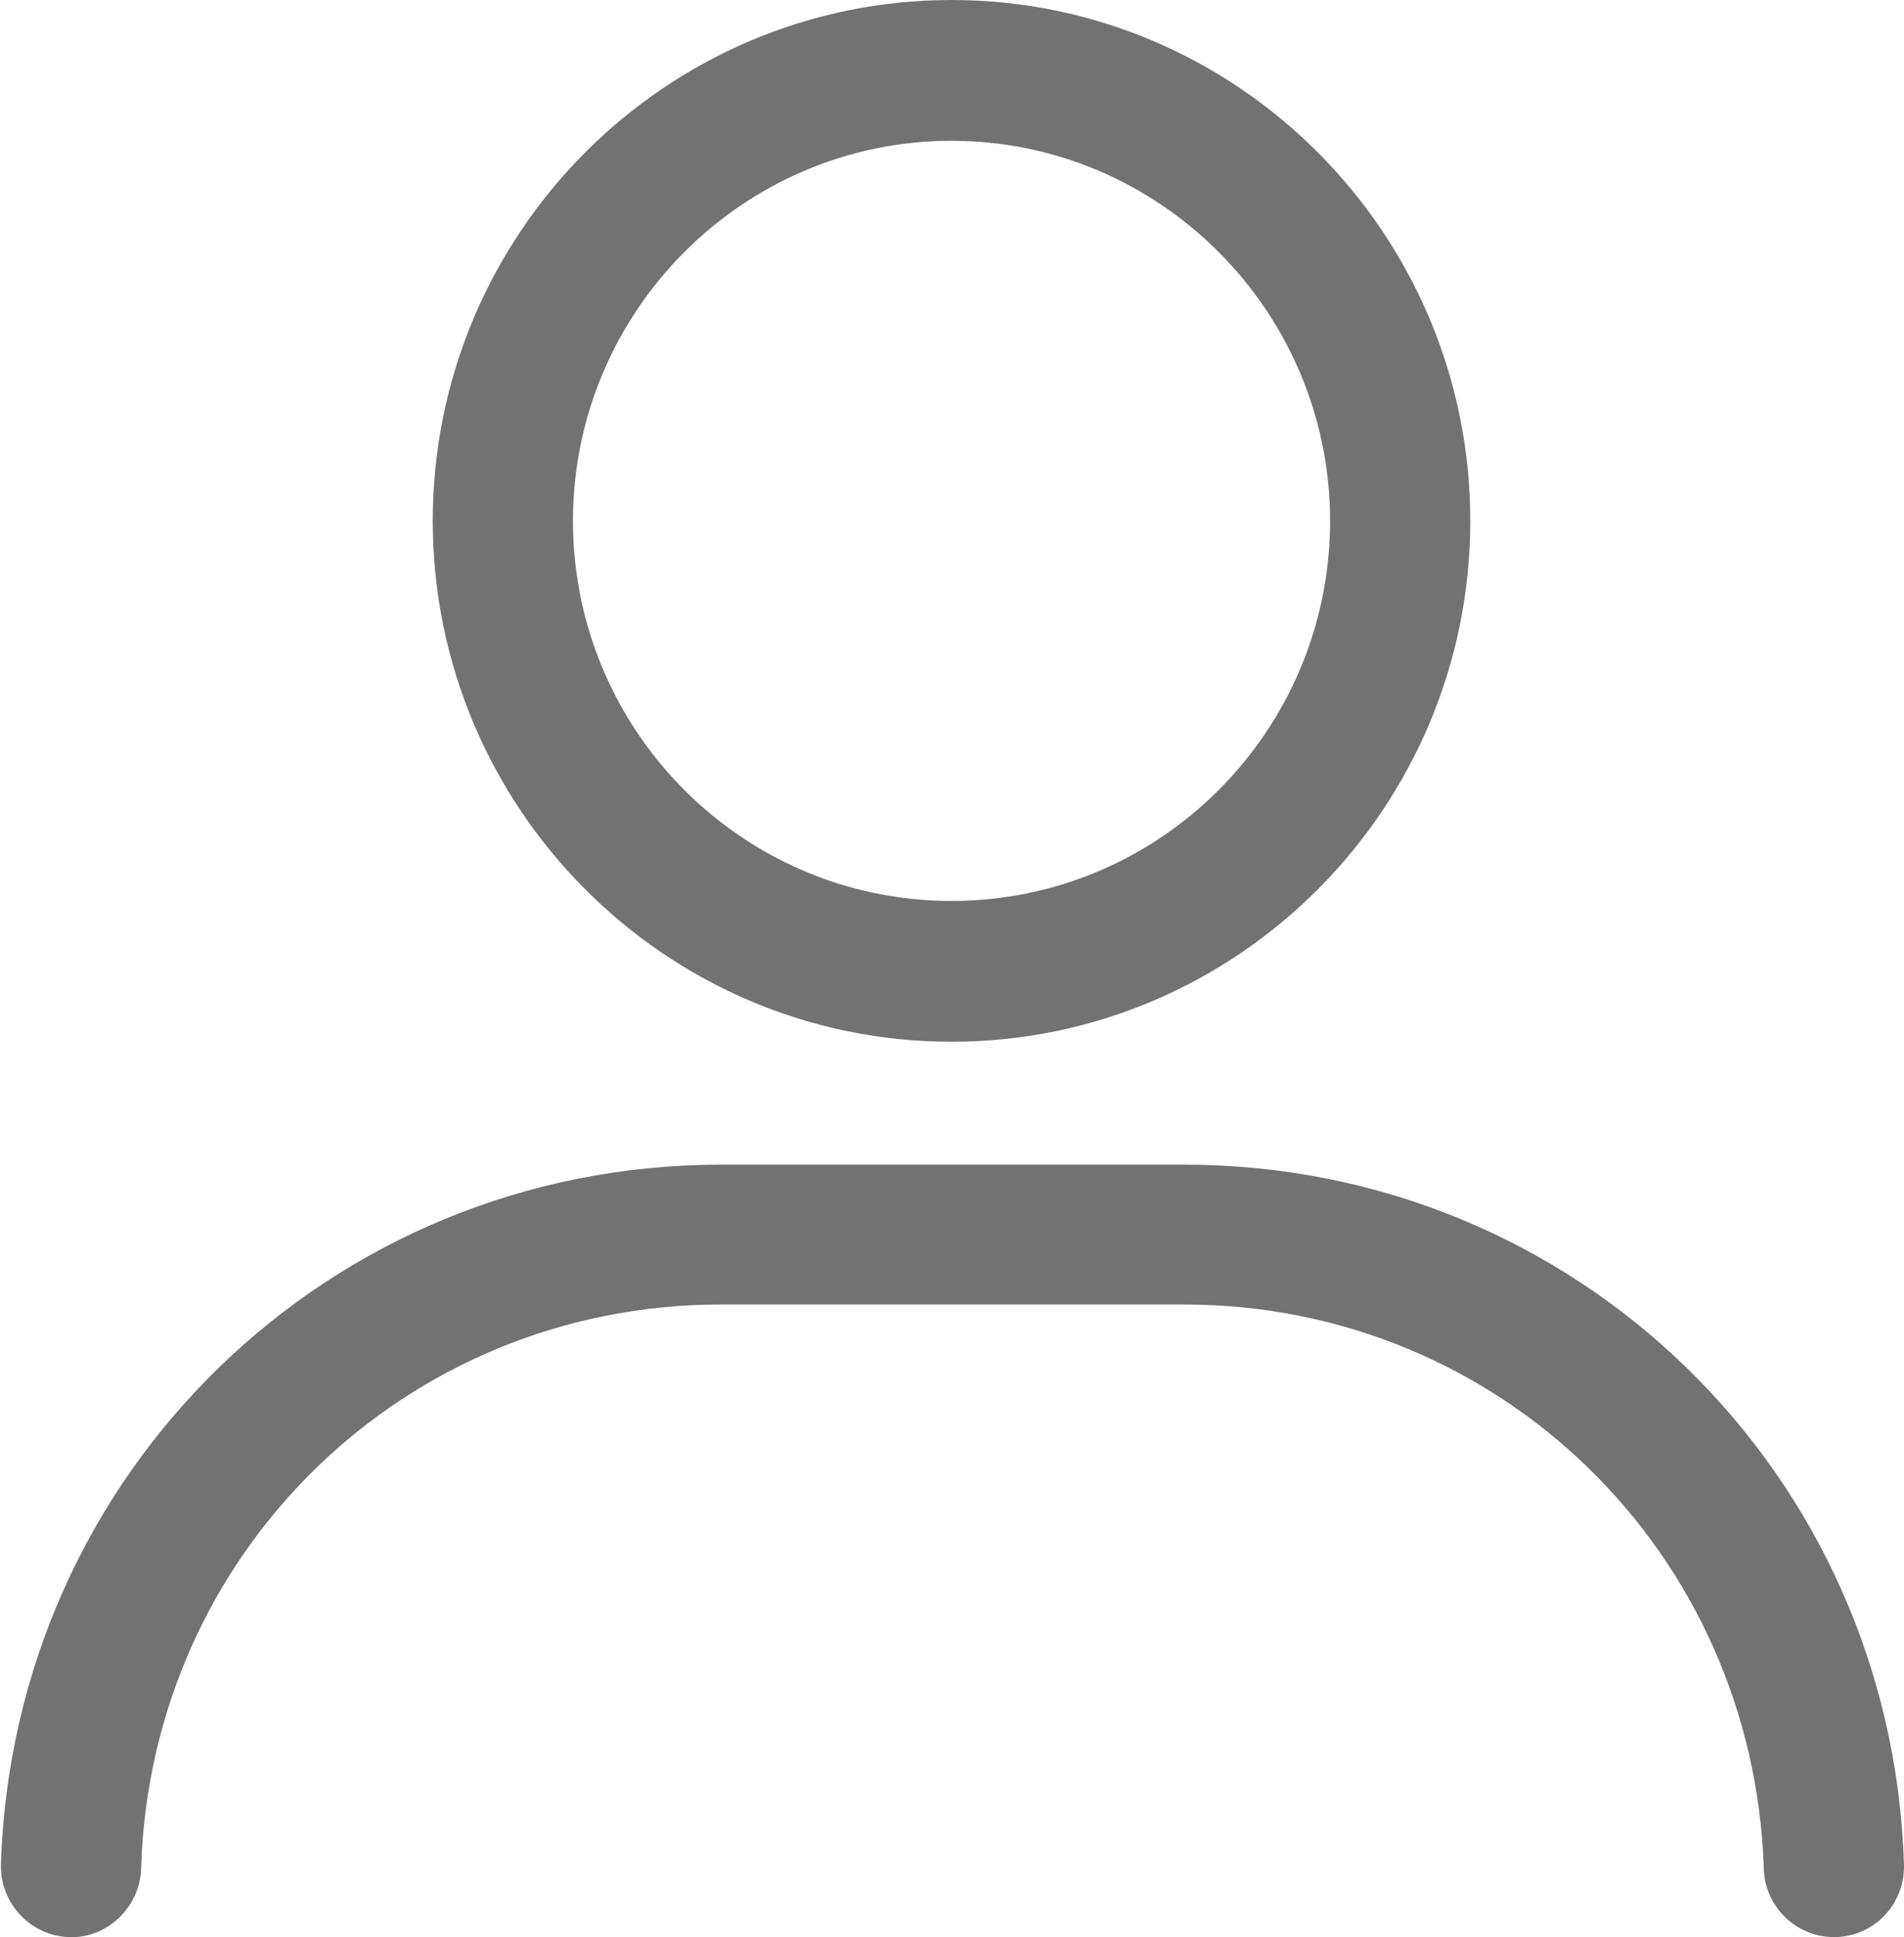
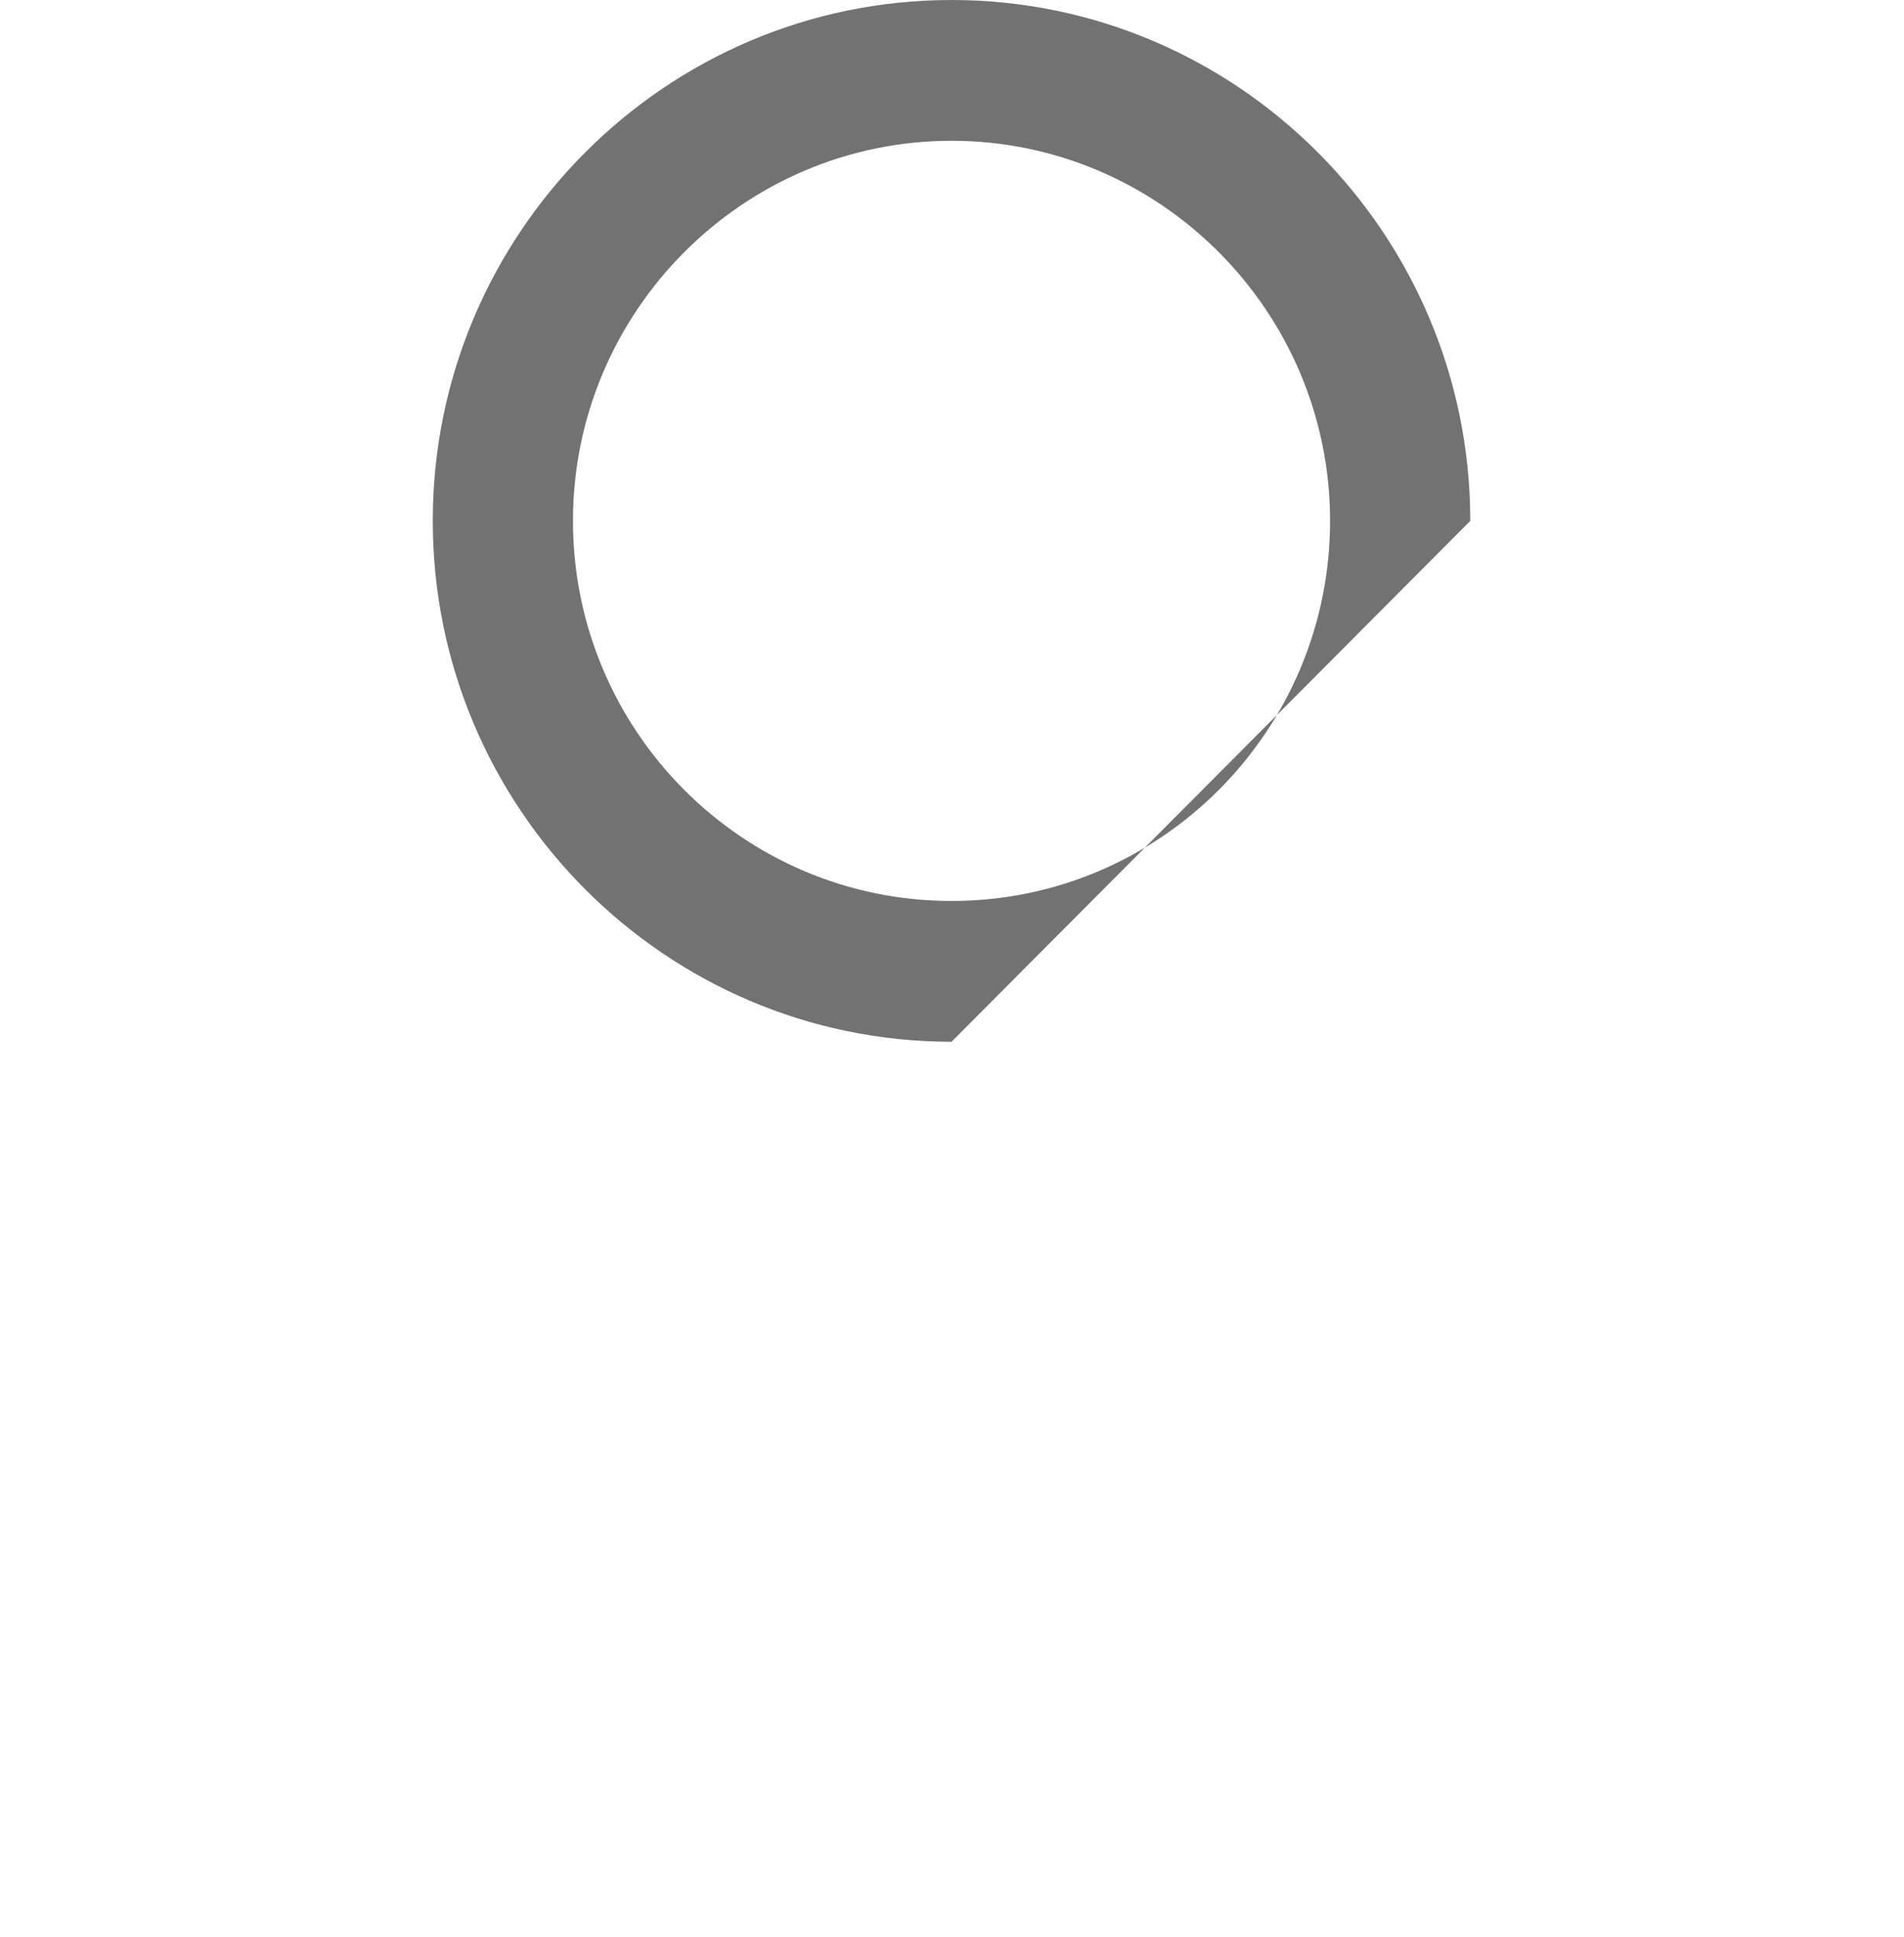
<svg xmlns="http://www.w3.org/2000/svg" width="58" height="59" viewBox="0 0 58 59" fill="none">
  <g clip-path="url(#clip0_1175_88)">
-     <path d="M28.986 31.73C20.273 31.73 13.183 24.612 13.183 15.865C13.183 7.118 20.273 0 28.986 0C37.699 0 44.788 7.118 44.788 15.865C44.788 24.612 37.699 31.73 28.986 31.73ZM28.986 4.288C22.636 4.288 17.454 9.49 17.454 15.865C17.454 22.239 22.608 27.442 28.986 27.442C35.364 27.442 40.517 22.239 40.517 15.865C40.517 9.49 35.335 4.288 28.986 4.288Z" fill="#727272" />
-     <path d="M55.864 59C54.726 59 53.758 58.085 53.729 56.913C53.416 47.28 45.671 39.733 36.076 39.733H21.953C12.357 39.733 4.584 47.28 4.299 56.913C4.271 58.085 3.246 59.057 2.107 59C0.94 58.971 -1.07511e-05 57.971 0.028 56.799C0.399 44.85 10.051 35.474 21.953 35.474H36.076C48.006 35.474 57.63 44.85 58 56.799C58.029 57.971 57.117 58.971 55.921 59H55.864Z" fill="#727272" />
+     <path d="M28.986 31.73C20.273 31.73 13.183 24.612 13.183 15.865C13.183 7.118 20.273 0 28.986 0C37.699 0 44.788 7.118 44.788 15.865ZM28.986 4.288C22.636 4.288 17.454 9.49 17.454 15.865C17.454 22.239 22.608 27.442 28.986 27.442C35.364 27.442 40.517 22.239 40.517 15.865C40.517 9.49 35.335 4.288 28.986 4.288Z" fill="#727272" />
  </g>
  <defs>
    <clipPath id="clip0_1175_88">
      <rect width="58" height="59" fill="white" />
    </clipPath>
  </defs>
</svg>